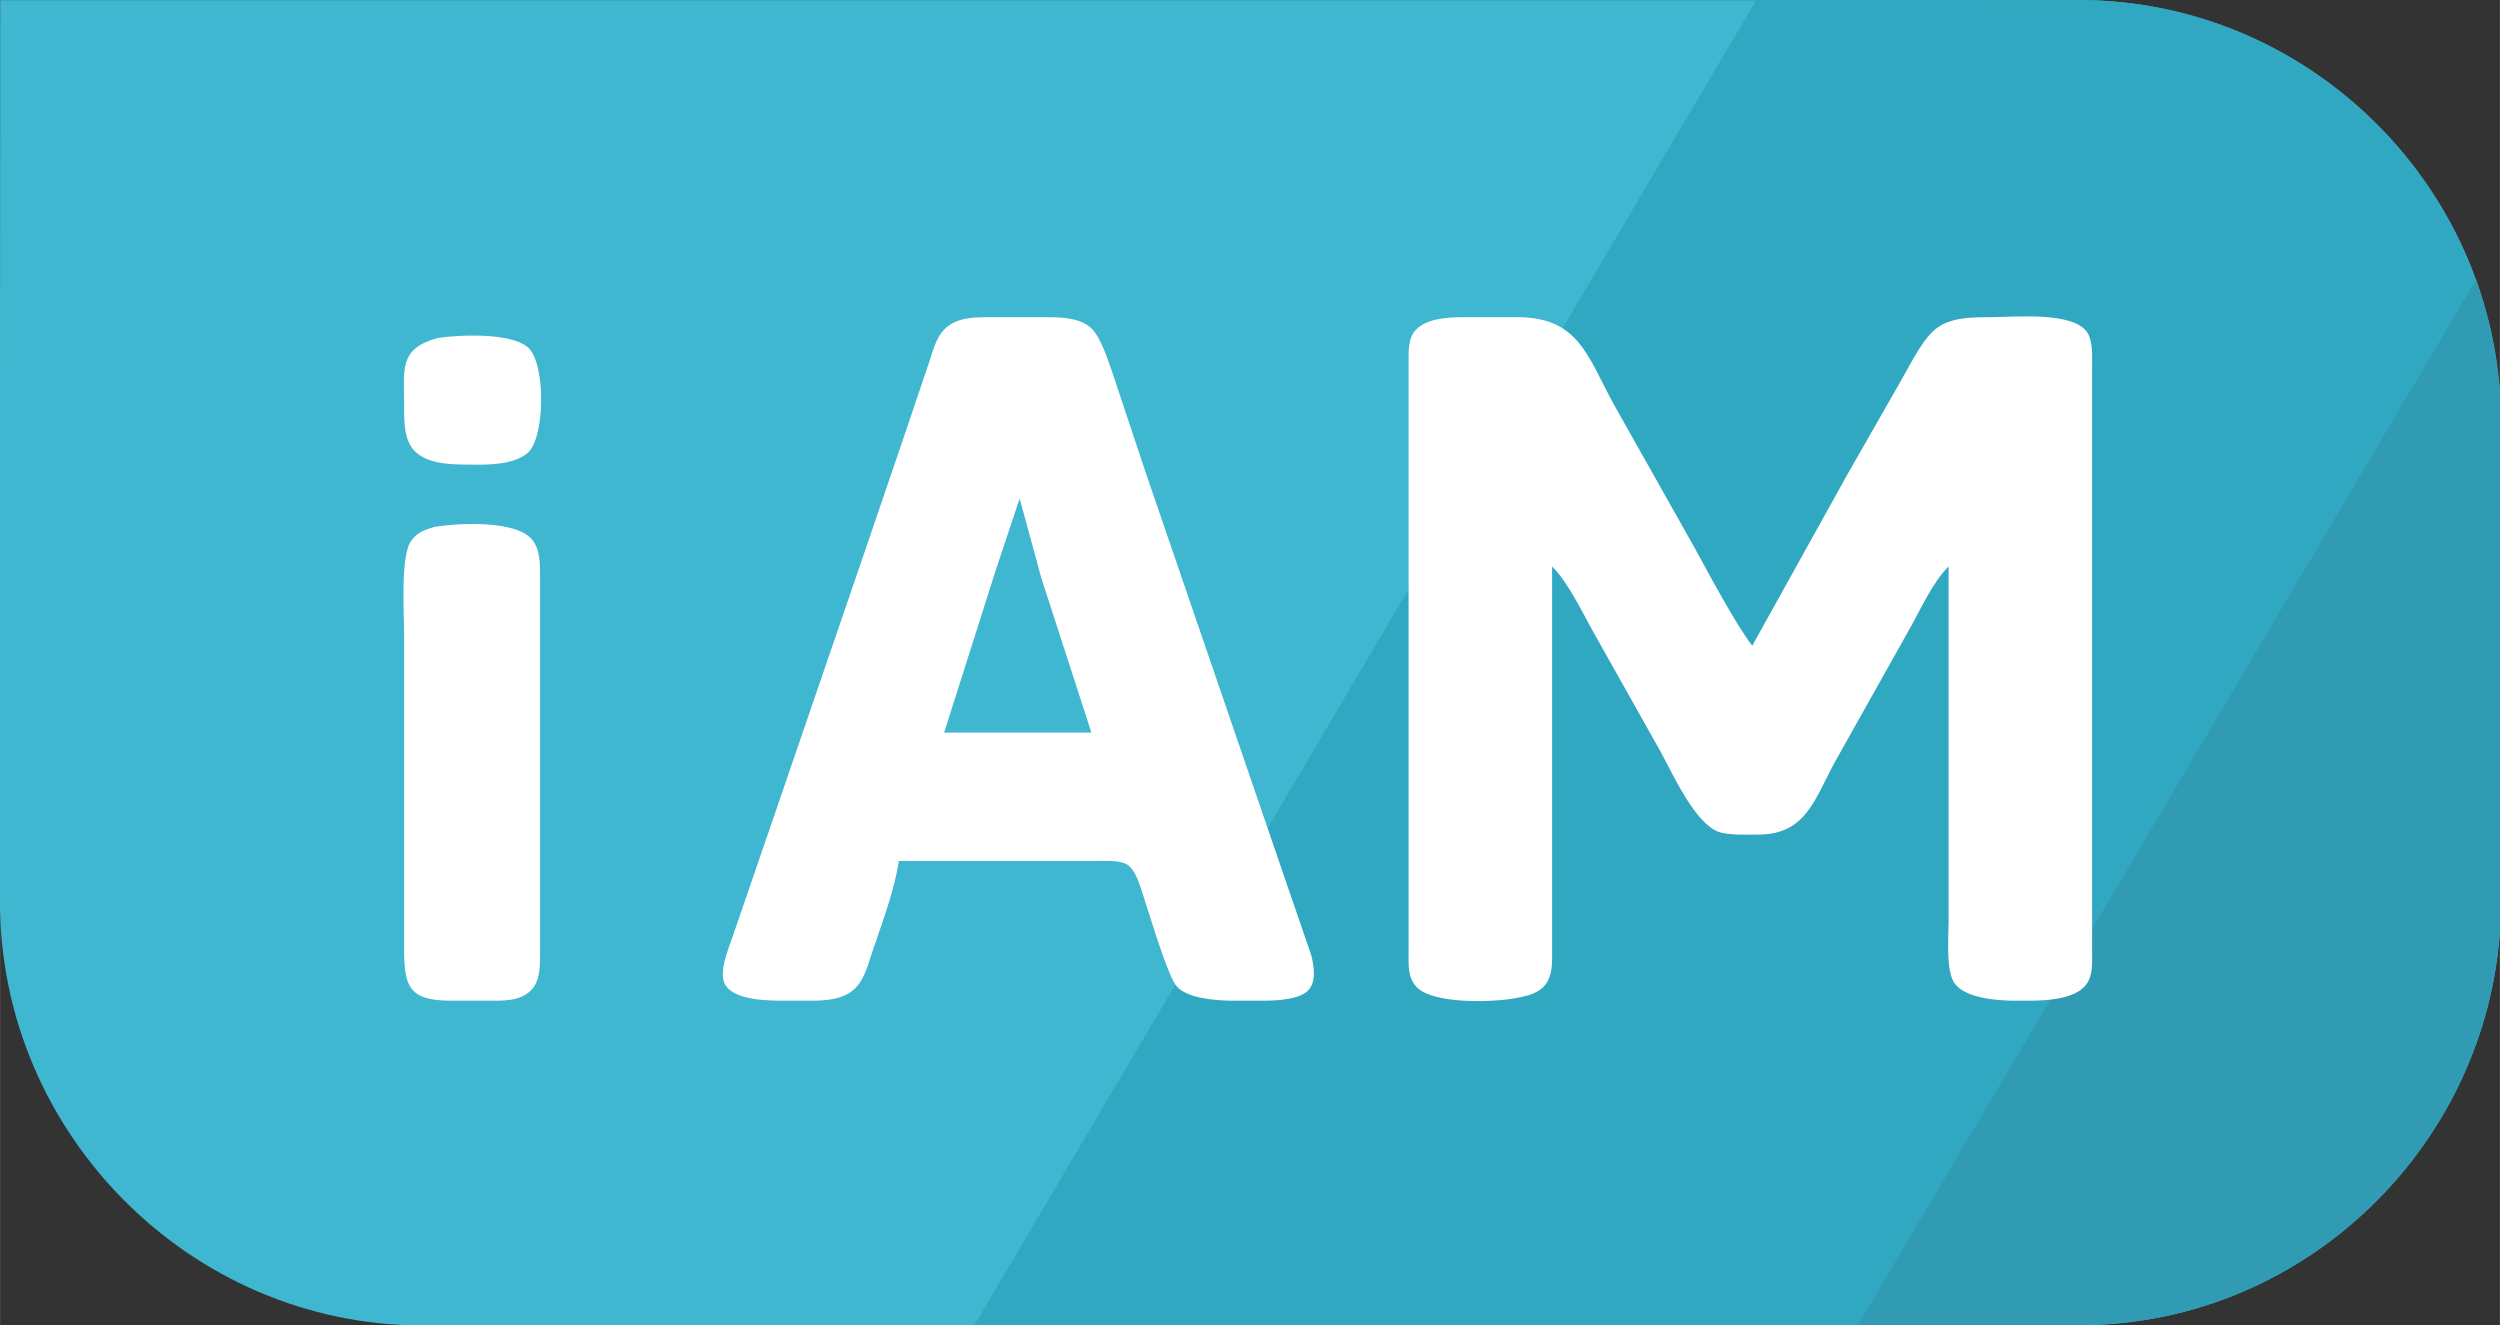
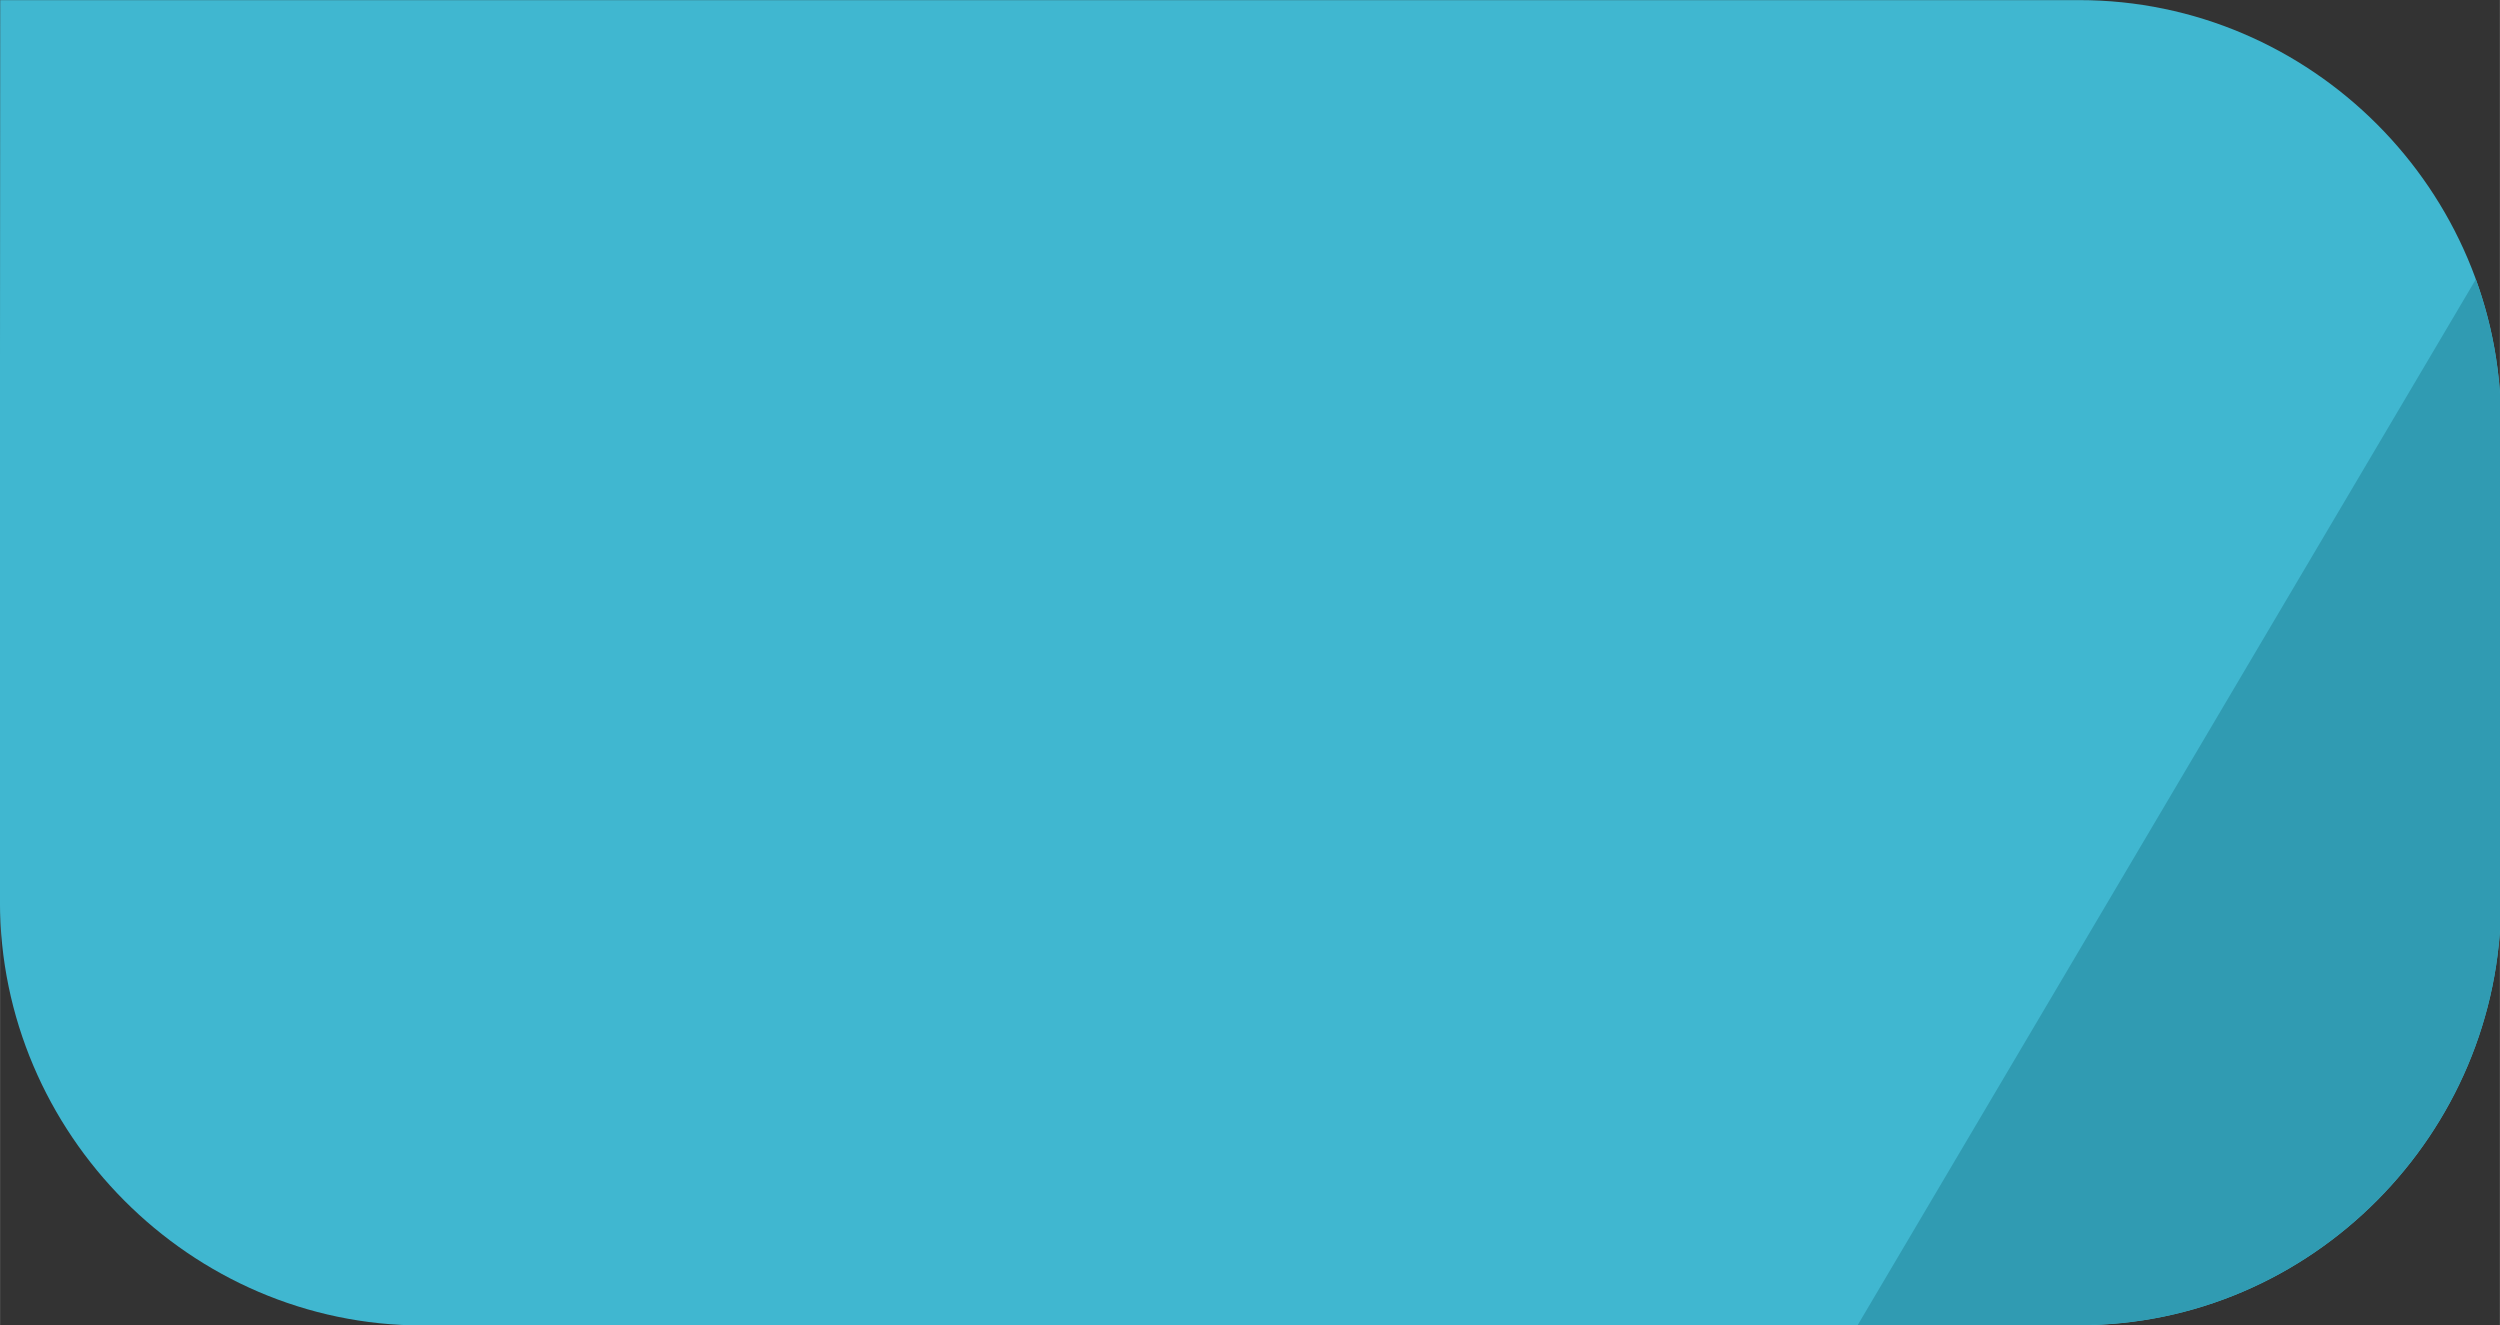
<svg xmlns="http://www.w3.org/2000/svg" width="7.356in" height="3.9in" viewBox="0 0 662 351">
  <rect x="0" y="0" width="662" height="351" fill="#333333" stroke="none" />
  <style type="text/css">
      .blue-light{fill:#40B7D0;}
      .blue-mid{fill:#30A8C1;}
      .blue-dark{fill:#309BB2;}
      .iam-text{fill:#FFFFFF;}
  </style>
  <g id="lozenge">
    <path class="blue-light" d="M 550.56,0.03            C 550.56,0.03 128.74,0.04 128.74,0.04              128.74,0.04 111.65,0.04 111.65,0.04              111.65,0.04 0.04,0.04 0.04,0.04              0.04,0.04 -0.03,111.83 -0.03,111.83              -0.03,111.83 -0.03,128.89 -0.03,128.89              -0.03,128.89 -0.03,238.77 -0.03,238.77              -0.03,300.16 50.41,351.00 111.84,351.00              111.84,351.00 550.62,350.94 550.62,350.94              612.05,350.94 662.28,300.16 662.28,238.77              662.28,238.77 662.28,111.83 662.28,111.83              662.29,50.44 611.99,0.03 550.56,0.03 Z" />
-     <path class="blue-mid" d="M 257.97,351.00            C 257.97,351.00 491.94,350.94 491.94,350.94              491.94,350.94 655.54,74.02 655.54,74.02              639.95,31.09 598.66,0.02 550.49,0.02              550.49,0.02 465.09,-0.02 465.09,-0.02              465.09,-0.02 257.97,351.00 257.97,351.00 Z" />
-     <path class="blue-dark" d="M 550.65,350.91            C 612.08,350.91 662.28,300.16 662.28,238.77              662.28,238.77 662.28,111.83 662.28,111.83              662.28,98.56 659.92,85.80 655.62,73.97              655.62,73.97 491.87,351.00 491.87,351.00              491.87,351.00 550.65,350.91 550.65,350.91 Z" />
+     <path class="blue-dark" d="M 550.65,350.91            C 612.08,350.91 662.28,300.16 662.28,238.77              662.28,238.77 662.28,111.83 662.28,111.83              662.28,98.56 659.92,85.80 655.62,73.97              655.62,73.97 491.87,351.00 491.87,351.00              491.87,351.00 550.65,350.91 550.65,350.91 " />
  </g>
  <g id="logo-text-iam">
-     <path class="iam-text" d="M 238.00,228.00            C 236.90,235.77 233.52,244.45 231.00,252.00              229.82,255.53 228.79,259.90 225.78,262.30              222.73,264.73 218.72,264.95 215.00,265.00              215.00,265.00 208.00,265.00 208.00,265.00              203.66,264.99 194.49,265.01 192.04,260.77              190.15,257.51 192.88,251.36 194.00,248.00              194.00,248.00 205.00,216.00 205.00,216.00              205.00,216.00 228.66,147.00 228.66,147.00              228.66,147.00 239.58,115.00 239.58,115.00              239.58,115.00 246.00,96.00 246.00,96.00              247.17,92.51 248.03,88.46 251.22,86.23              254.66,83.81 259.00,84.01 263.00,84.00              263.00,84.00 278.00,84.00 278.00,84.00              281.64,84.05 285.78,84.26 288.73,86.70              291.41,88.92 293.48,95.60 294.66,99.00              294.66,99.00 303.67,126.00 303.67,126.00              303.67,126.00 339.33,230.00 339.33,230.00              339.33,230.00 347.24,253.00 347.24,253.00              347.94,255.78 348.63,260.01 346.40,262.28              344.02,264.70 338.22,264.96 335.00,265.00              335.00,265.00 326.00,265.00 326.00,265.00              321.92,264.95 314.66,264.41 311.70,261.35              309.34,258.92 304.43,242.30 303.00,238.00              302.12,235.36 300.94,230.59 298.58,229.02              296.71,227.78 293.21,228.00 291.00,228.00              291.00,228.00 238.00,228.00 238.00,228.00 Z            M 411.00,150.00            C 411.00,150.00 411.00,202.00 411.00,202.00              411.00,202.00 411.00,251.00 411.00,251.00              410.99,254.57 411.38,258.78 408.57,261.49              406.65,263.34 403.54,263.92 401.00,264.38              395.13,265.45 379.74,265.89 375.31,261.57              372.64,258.97 373.01,255.41 373.00,252.00              373.00,252.00 373.00,123.00 373.00,123.00              373.00,123.00 373.00,96.00 373.00,96.00              373.02,93.19 372.79,89.84 374.74,87.57              377.47,84.36 383.10,84.05 387.00,84.00              387.00,84.00 402.00,84.00 402.00,84.00              418.12,84.08 420.42,94.47 427.30,107.00              427.30,107.00 448.70,145.00 448.70,145.00              452.54,152.01 459.50,165.12 464.00,171.00              464.00,171.00 489.00,126.00 489.00,126.00              489.00,126.00 503.85,100.00 503.85,100.00              506.14,95.98 509.40,89.31 513.09,86.72              517.01,83.98 522.42,84.01 527.00,84.00              533.35,83.99 549.28,82.33 552.83,88.22              554.22,90.54 554.00,94.34 554.00,97.00              554.00,97.00 554.00,225.00 554.00,225.00              554.00,225.00 554.00,252.00 554.00,252.00              553.99,254.92 554.29,258.33 552.40,260.77              549.53,264.51 542.37,264.95 538.00,265.00              538.00,265.00 533.00,265.00 533.00,265.00              528.54,264.94 520.71,264.32 517.74,260.61              515.19,257.43 516.00,248.18 516.00,244.00              516.00,244.00 516.00,201.00 516.00,201.00              516.00,201.00 516.00,150.00 516.00,150.00              511.63,154.36 508.53,161.56 505.42,167.00              505.42,167.00 485.77,202.00 485.77,202.00              480.65,211.41 478.28,220.83 466.00,221.00              463.14,221.04 457.51,221.23 455.00,220.26              448.69,217.82 443.00,205.01 439.70,199.00              439.70,199.00 422.28,168.00 422.28,168.00              419.18,162.54 415.27,154.19 411.00,150.00 Z            M 116.00,89.48            C 121.82,88.63 135.05,88.09 139.65,91.88              144.59,95.82 144.42,116.02 139.65,120.01              135.25,123.58 127.34,123.06 122.00,123.00              117.96,122.95 112.66,122.48 109.70,119.35              106.78,116.27 107.01,110.95 107.00,107.00              106.99,97.85 105.55,92.29 116.00,89.48 Z            M 270.00,132.00            C 270.00,132.00 263.67,151.00 263.67,151.00              263.67,151.00 250.00,194.00 250.00,194.00              250.00,194.00 289.00,194.00 289.00,194.00              289.00,194.00 275.72,153.00 275.72,153.00              275.72,153.00 270.00,132.00 270.00,132.00 Z            M 115.00,139.53            C 121.26,138.50 137.11,137.59 141.15,143.22              142.95,145.73 142.96,149.04 143.00,152.00              143.00,152.00 143.00,234.00 143.00,234.00              143.00,234.00 143.00,253.00 143.00,253.00              142.96,256.24 142.98,259.91 140.49,262.35              137.52,265.27 132.84,264.99 129.00,265.00              129.00,265.00 119.00,265.00 119.00,265.00              108.72,264.86 107.05,261.63 107.00,252.00              107.00,252.00 107.00,168.00 107.00,168.00              107.00,162.52 105.98,147.23 108.85,143.22              110.53,140.88 112.43,140.36 115.00,139.53 Z" />
-   </g>
+     </g>
</svg>